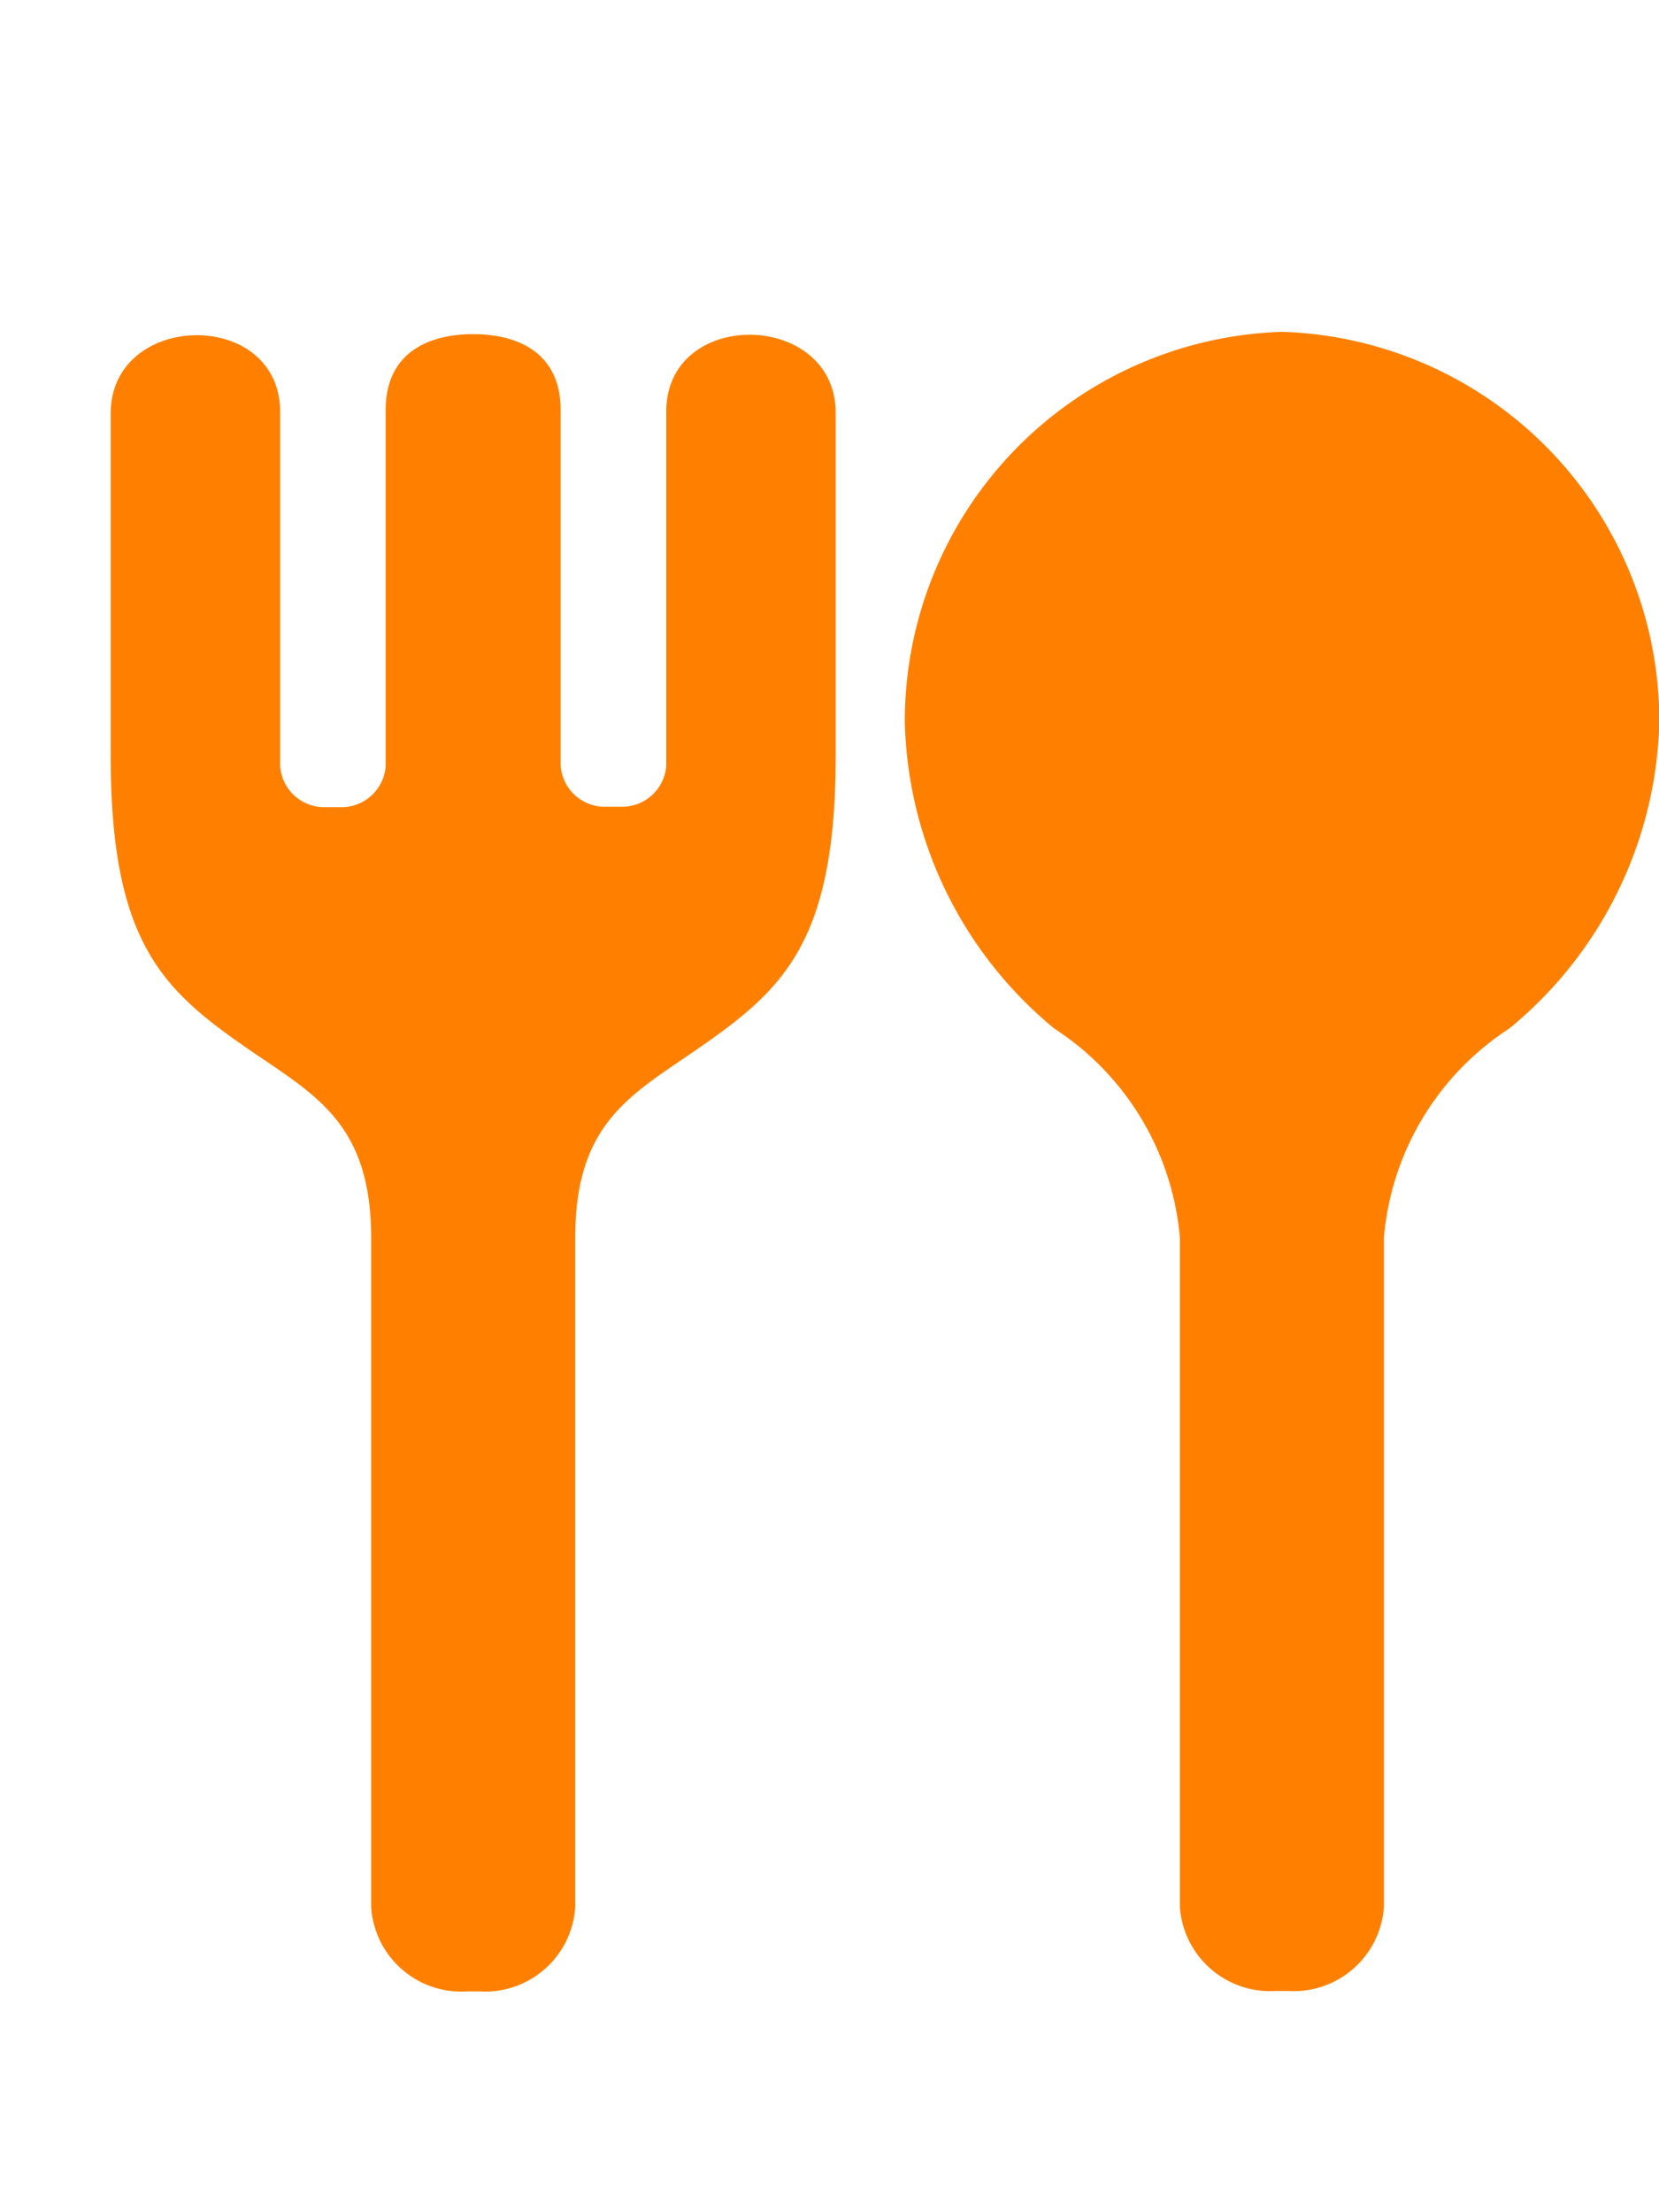
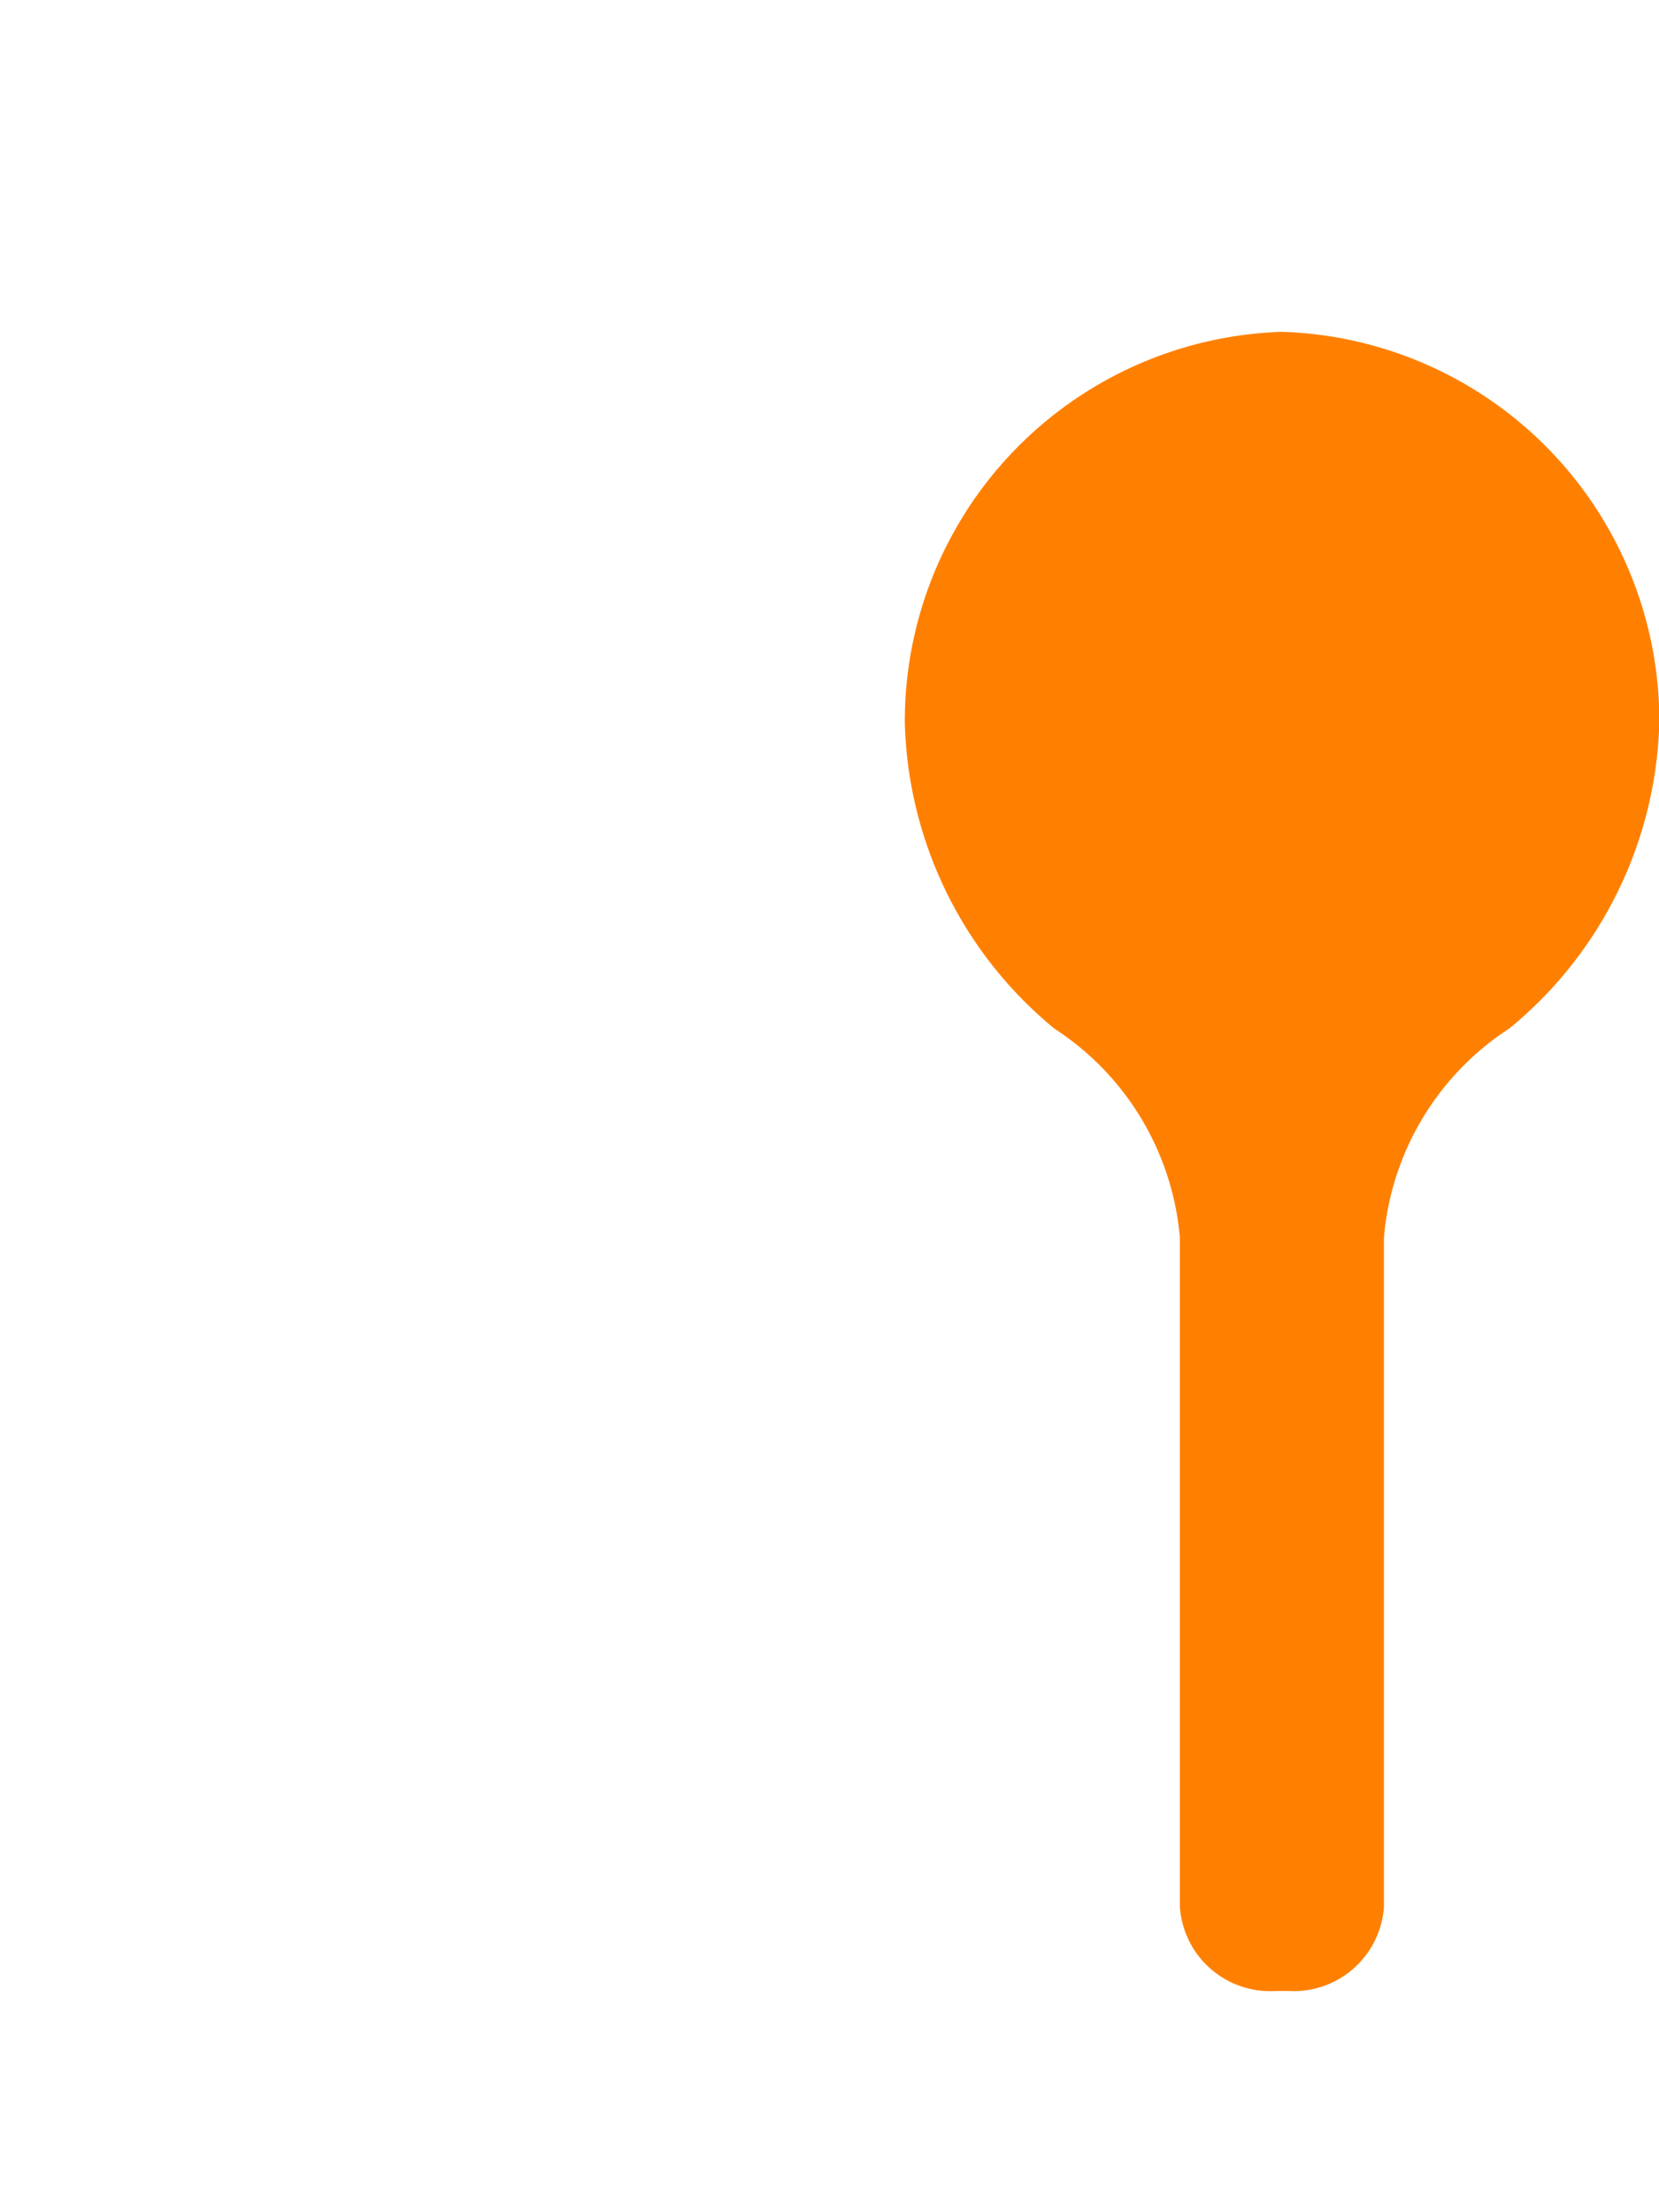
<svg xmlns="http://www.w3.org/2000/svg" width="15" height="20" viewBox="0 0 15 20">
  <defs>
    <clipPath id="clip-path">
      <rect id="長方形_23933" data-name="長方形 23933" width="15" height="20" transform="translate(111 860)" fill="#fff" stroke="#707070" stroke-width="1" />
    </clipPath>
  </defs>
  <g id="ec_left_nav_icon07" transform="translate(-111 -860)" clip-path="url(#clip-path)">
    <g id="フォークとスプーンのお食事アイコン素材" transform="translate(74.277 863)">
      <path id="パス_1760" data-name="パス 1760" d="M272.888,0a3.522,3.522,0,0,0-3.41,3.529A3.7,3.7,0,0,0,270.831,6.3a2.507,2.507,0,0,1,1.134,1.89V14.24a.818.818,0,0,0,.864.76h.117a.818.818,0,0,0,.864-.76V8.188a2.507,2.507,0,0,1,1.134-1.89A3.7,3.7,0,0,0,276.3,3.529,3.522,3.522,0,0,0,272.888,0Z" transform="translate(-224.574)" fill="#ff8000" />
-       <path id="パス_1761" data-name="パス 1761" d="M42.747,1.326v3.2a.4.4,0,0,1-.421.371h-.113a.4.4,0,0,1-.421-.371V1.311c0-.528-.4-.686-.791-.686s-.791.158-.791.686V4.53a.4.4,0,0,1-.421.371h-.112a.4.4,0,0,1-.421-.371v-3.2c0-.945-1.532-.913-1.532.011V4.4c-.007,1.7.454,2.14,1.216,2.669.614.427,1.139.67,1.139,1.729v6.05a.817.817,0,0,0,.864.76h.117a.817.817,0,0,0,.864-.76V8.794c0-1.059.524-1.3,1.138-1.729.762-.53,1.224-.97,1.217-2.669V1.336C44.279.413,42.747.381,42.747,1.326Z" transform="translate(0 -0.604)" fill="#ff8000" />
    </g>
  </g>
</svg>